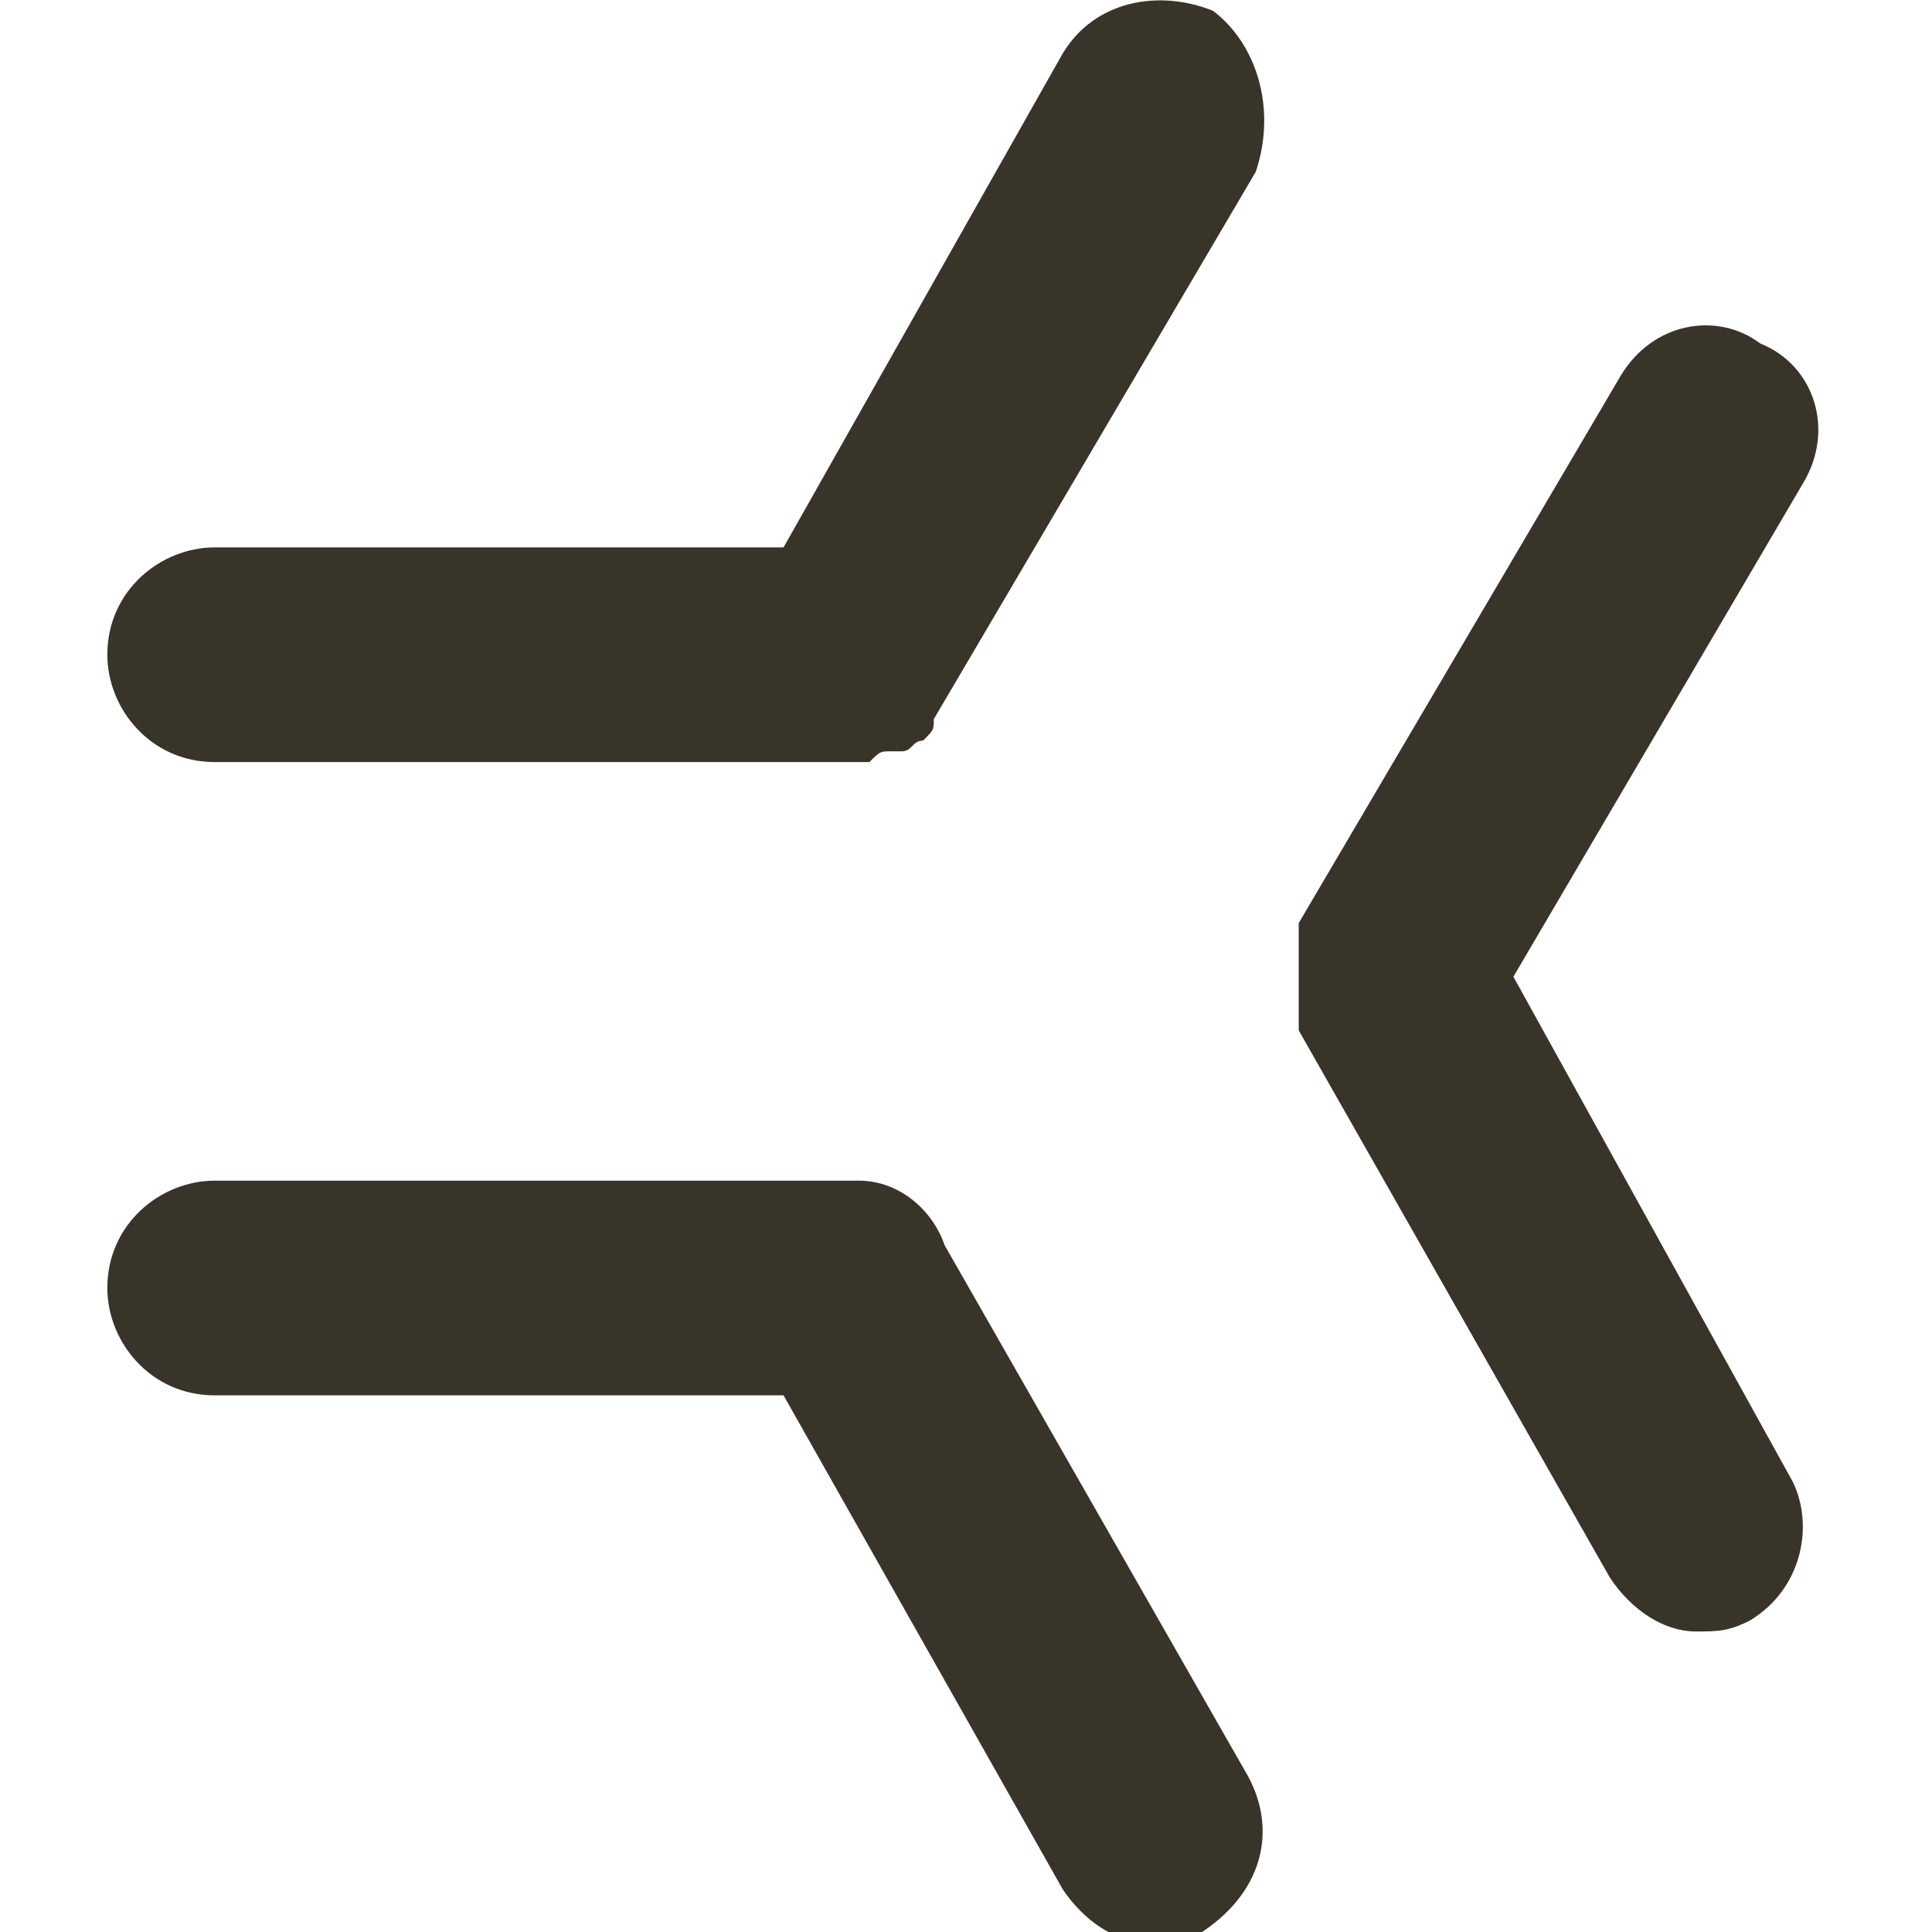
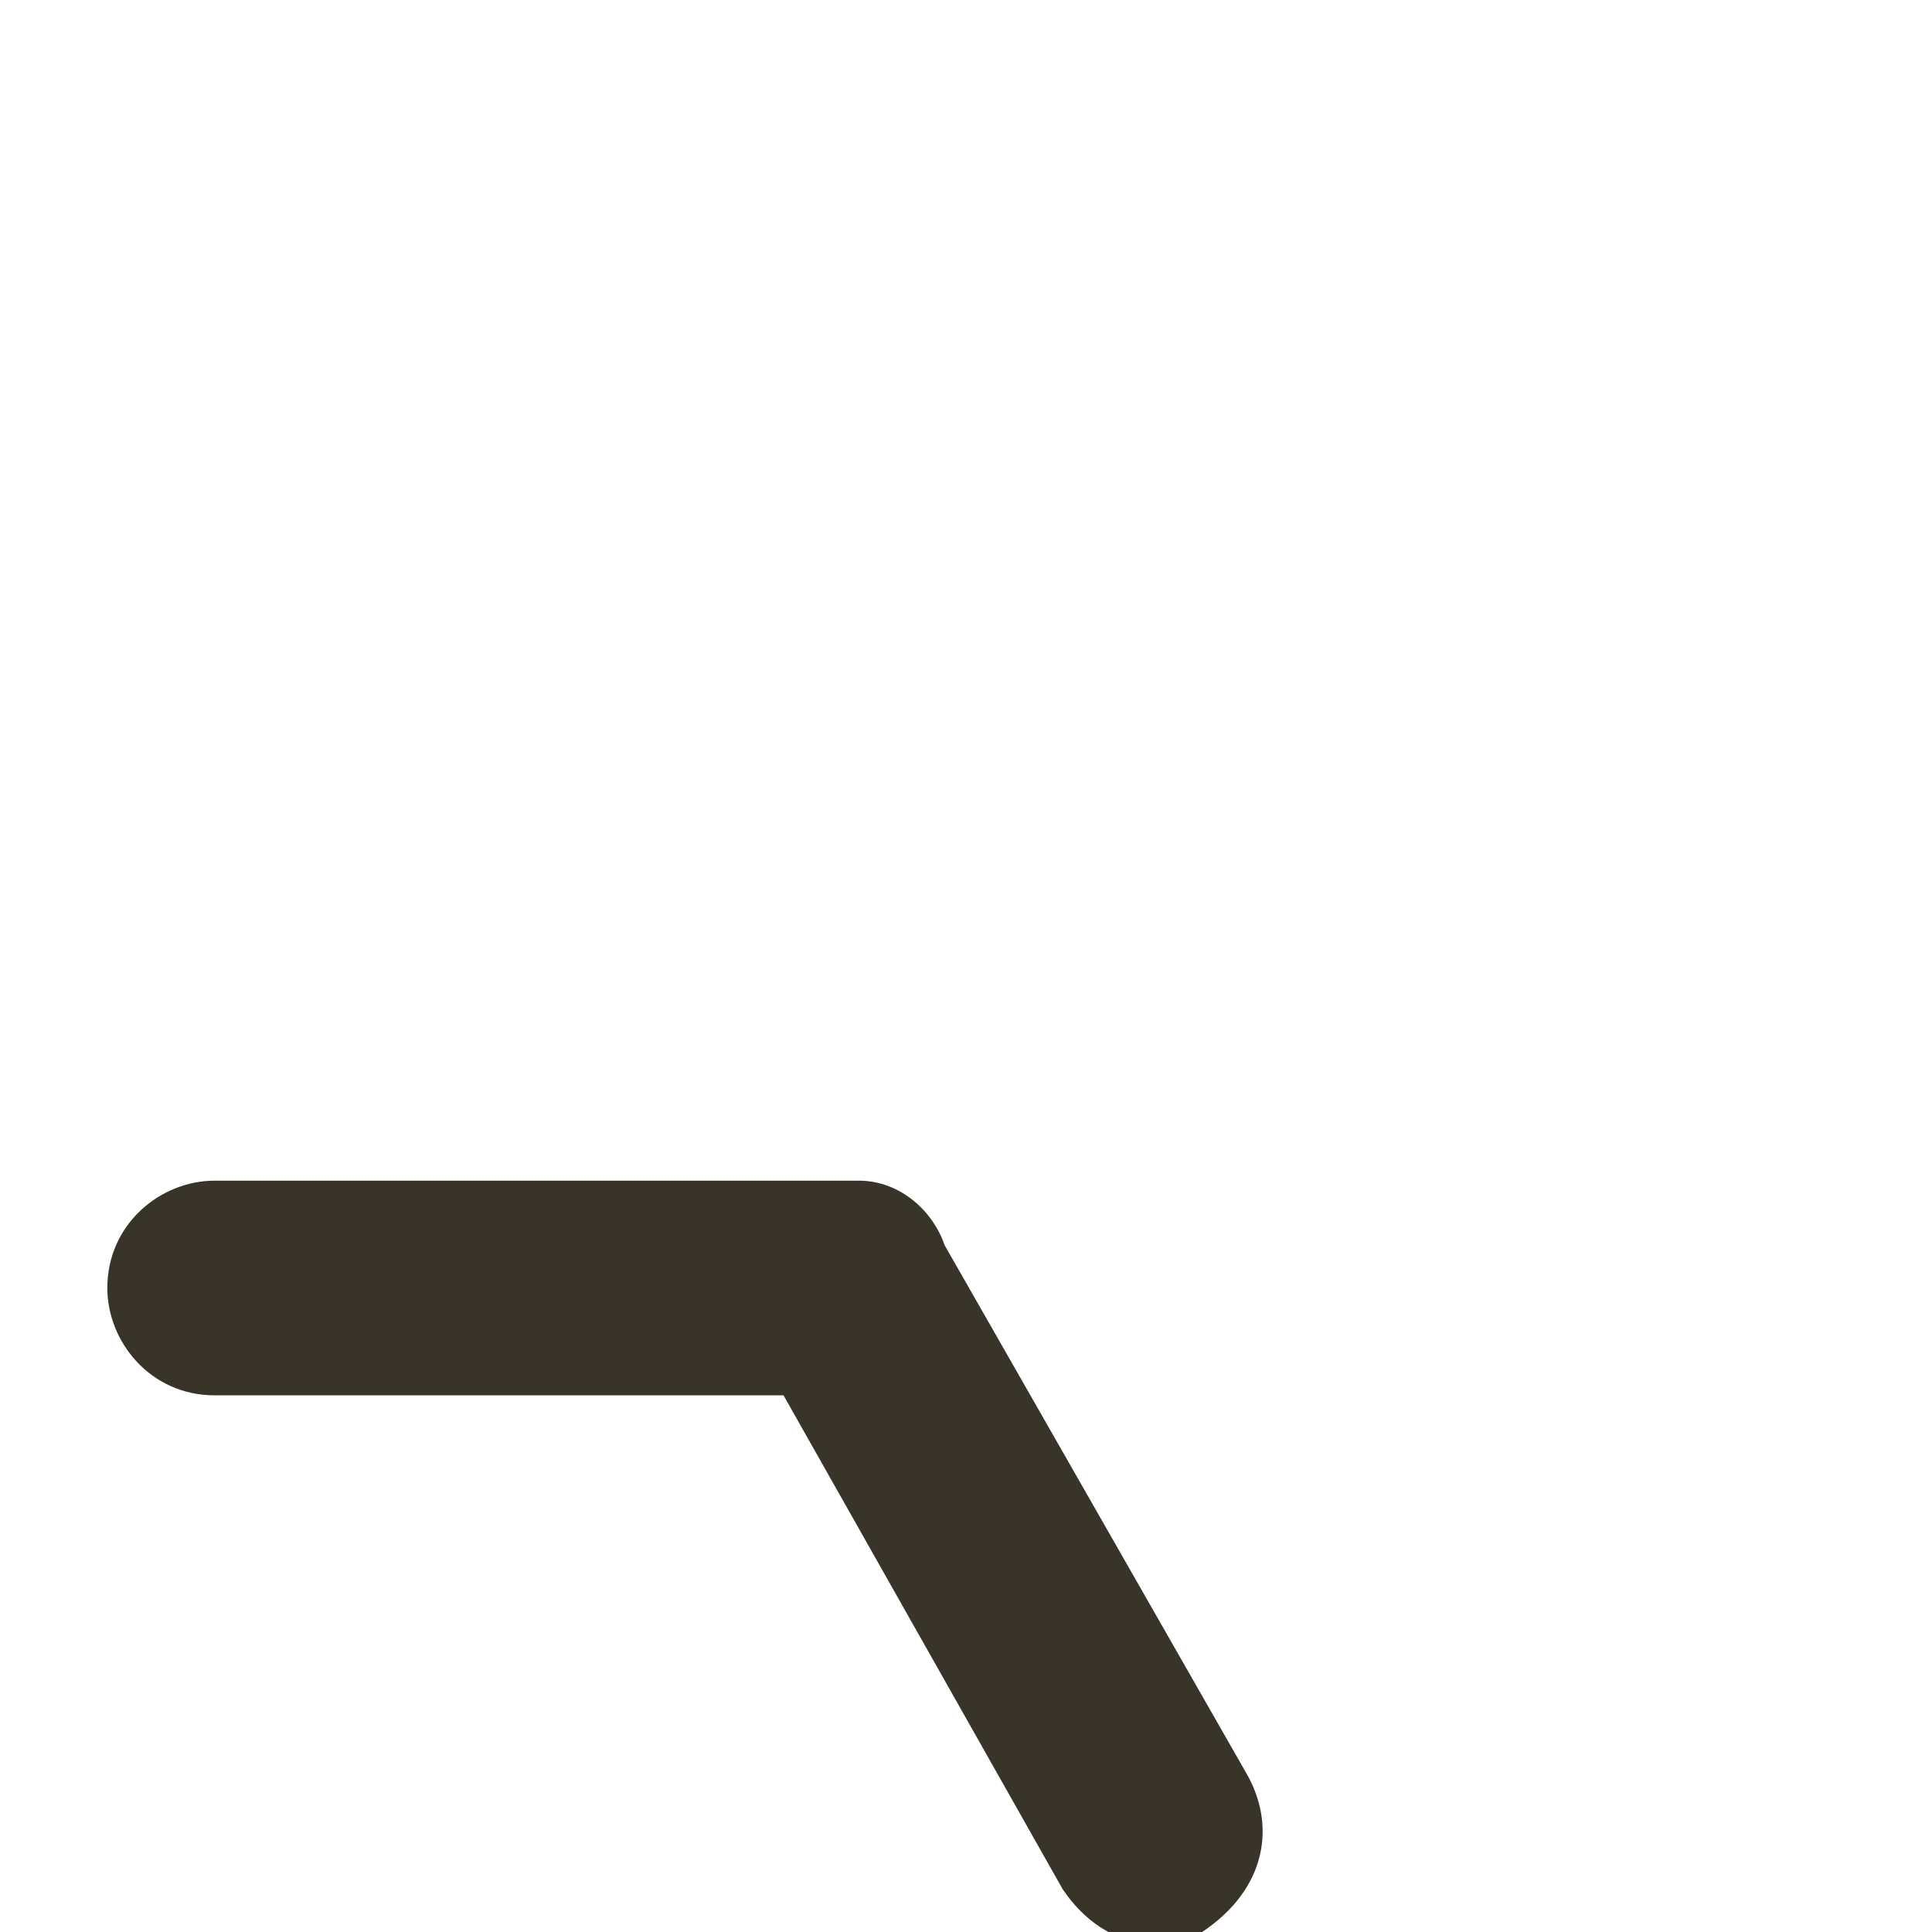
<svg xmlns="http://www.w3.org/2000/svg" version="1.1" id="Ebene_1" x="0px" y="0px" width="18px" height="18px" viewBox="0 0 18 18" style="enable-background:new 0 0 18 18;" xml:space="preserve">
  <style type="text/css">
	.st0{fill:#39342A;}
</style>
-   <path class="st0" d="M11.3,0.1C10.8-0.1,10.2,0,9.9,0.5L7.3,5.1H2c-0.5,0-1,0.4-1,1c0,0.5,0.4,1,1,1h5.8l0,0l0,0c0.1,0,0.1,0,0.2,0  c0,0,0,0,0.1,0C8.2,7,8.2,7,8.3,7c0,0,0,0,0.1,0s0.1-0.1,0.2-0.1l0,0c0.1-0.1,0.1-0.1,0.1-0.2l0,0l3-5.1C11.9,1,11.7,0.4,11.3,0.1z" />
-   <path class="st0" d="M14.1,9.1l2.7-4.6c0.3-0.5,0.1-1.1-0.4-1.3c-0.4-0.3-1-0.2-1.3,0.3l-3,5.1l0,0v0.1v0.1v0.1V9v0.1v0.1v0.1v0.1  v0.1v0.1l0,0l2.9,5.1c0.2,0.3,0.5,0.5,0.8,0.5c0.2,0,0.3,0,0.5-0.1c0.5-0.3,0.6-0.9,0.4-1.3L14.1,9.1z" />
  <path class="st0" d="M11.6,16.5l-2.8-4.9C8.7,11.3,8.4,11,8,11H7.9l0,0H2c-0.5,0-1,0.4-1,1c0,0.5,0.4,1,1,1h5.3l2.6,4.6  c0.2,0.3,0.5,0.5,0.8,0.5c0.2,0,0.3,0,0.5-0.1C11.8,17.6,11.9,17,11.6,16.5z" />
</svg>